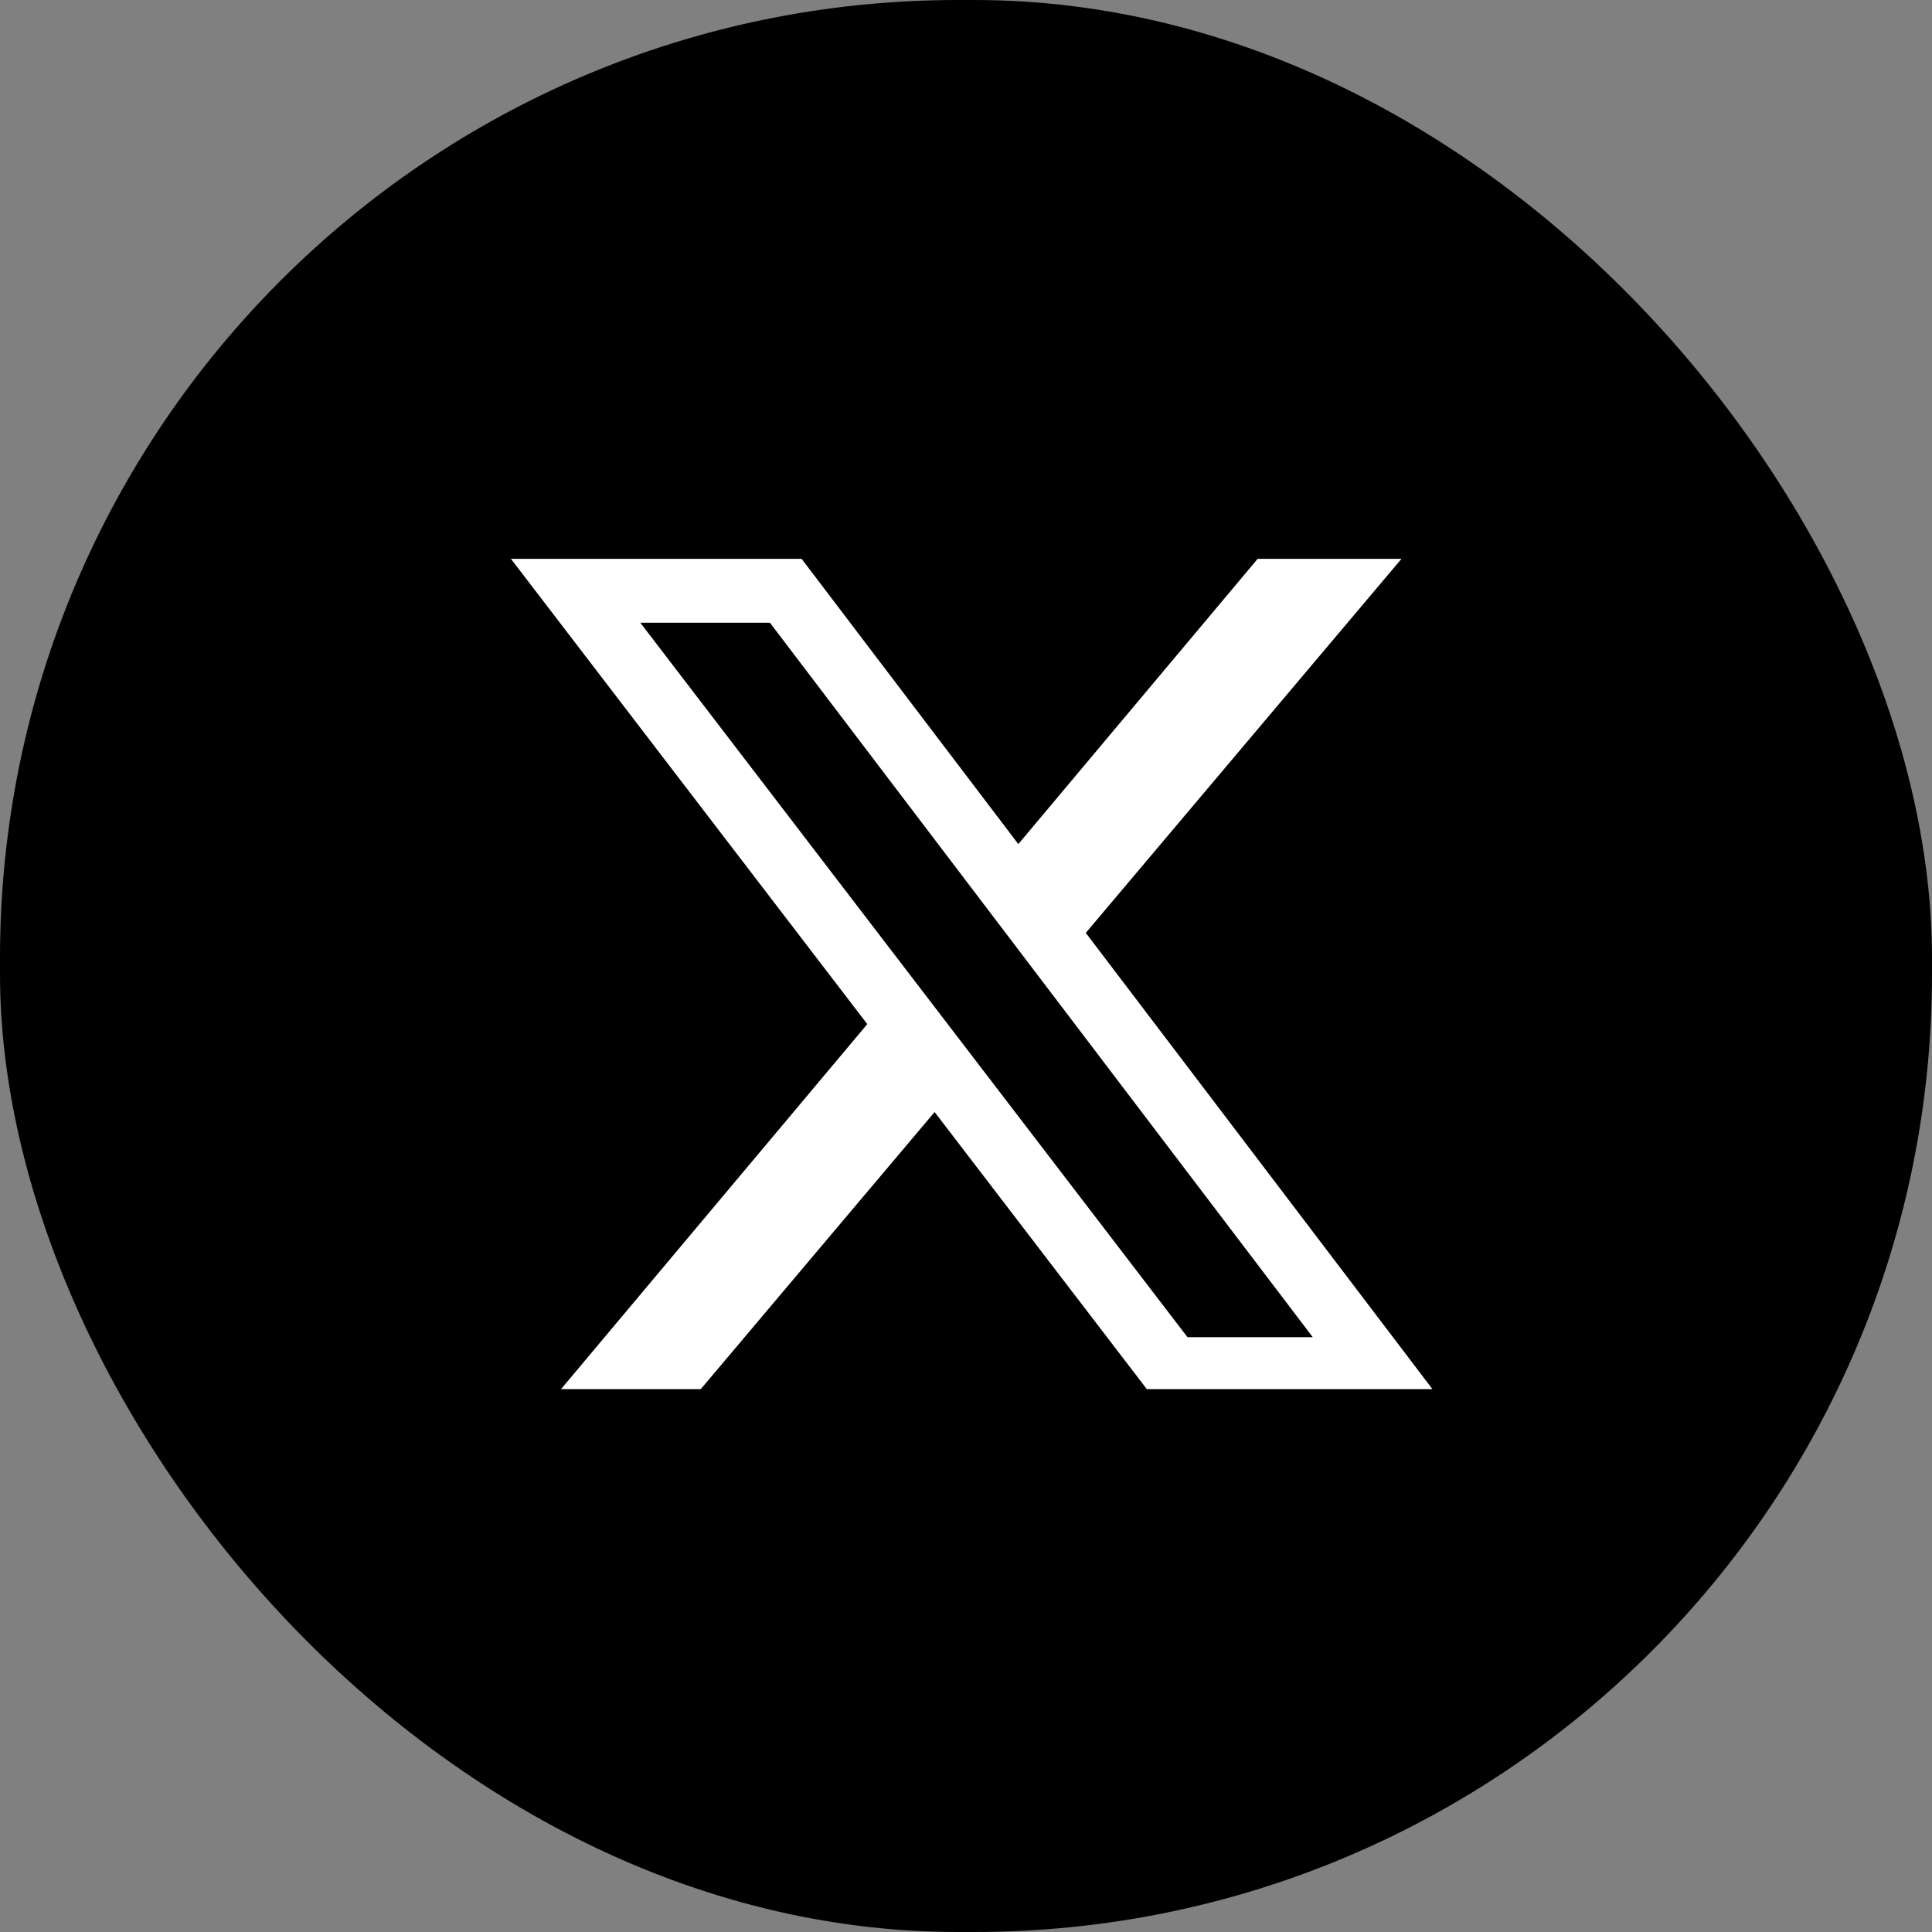
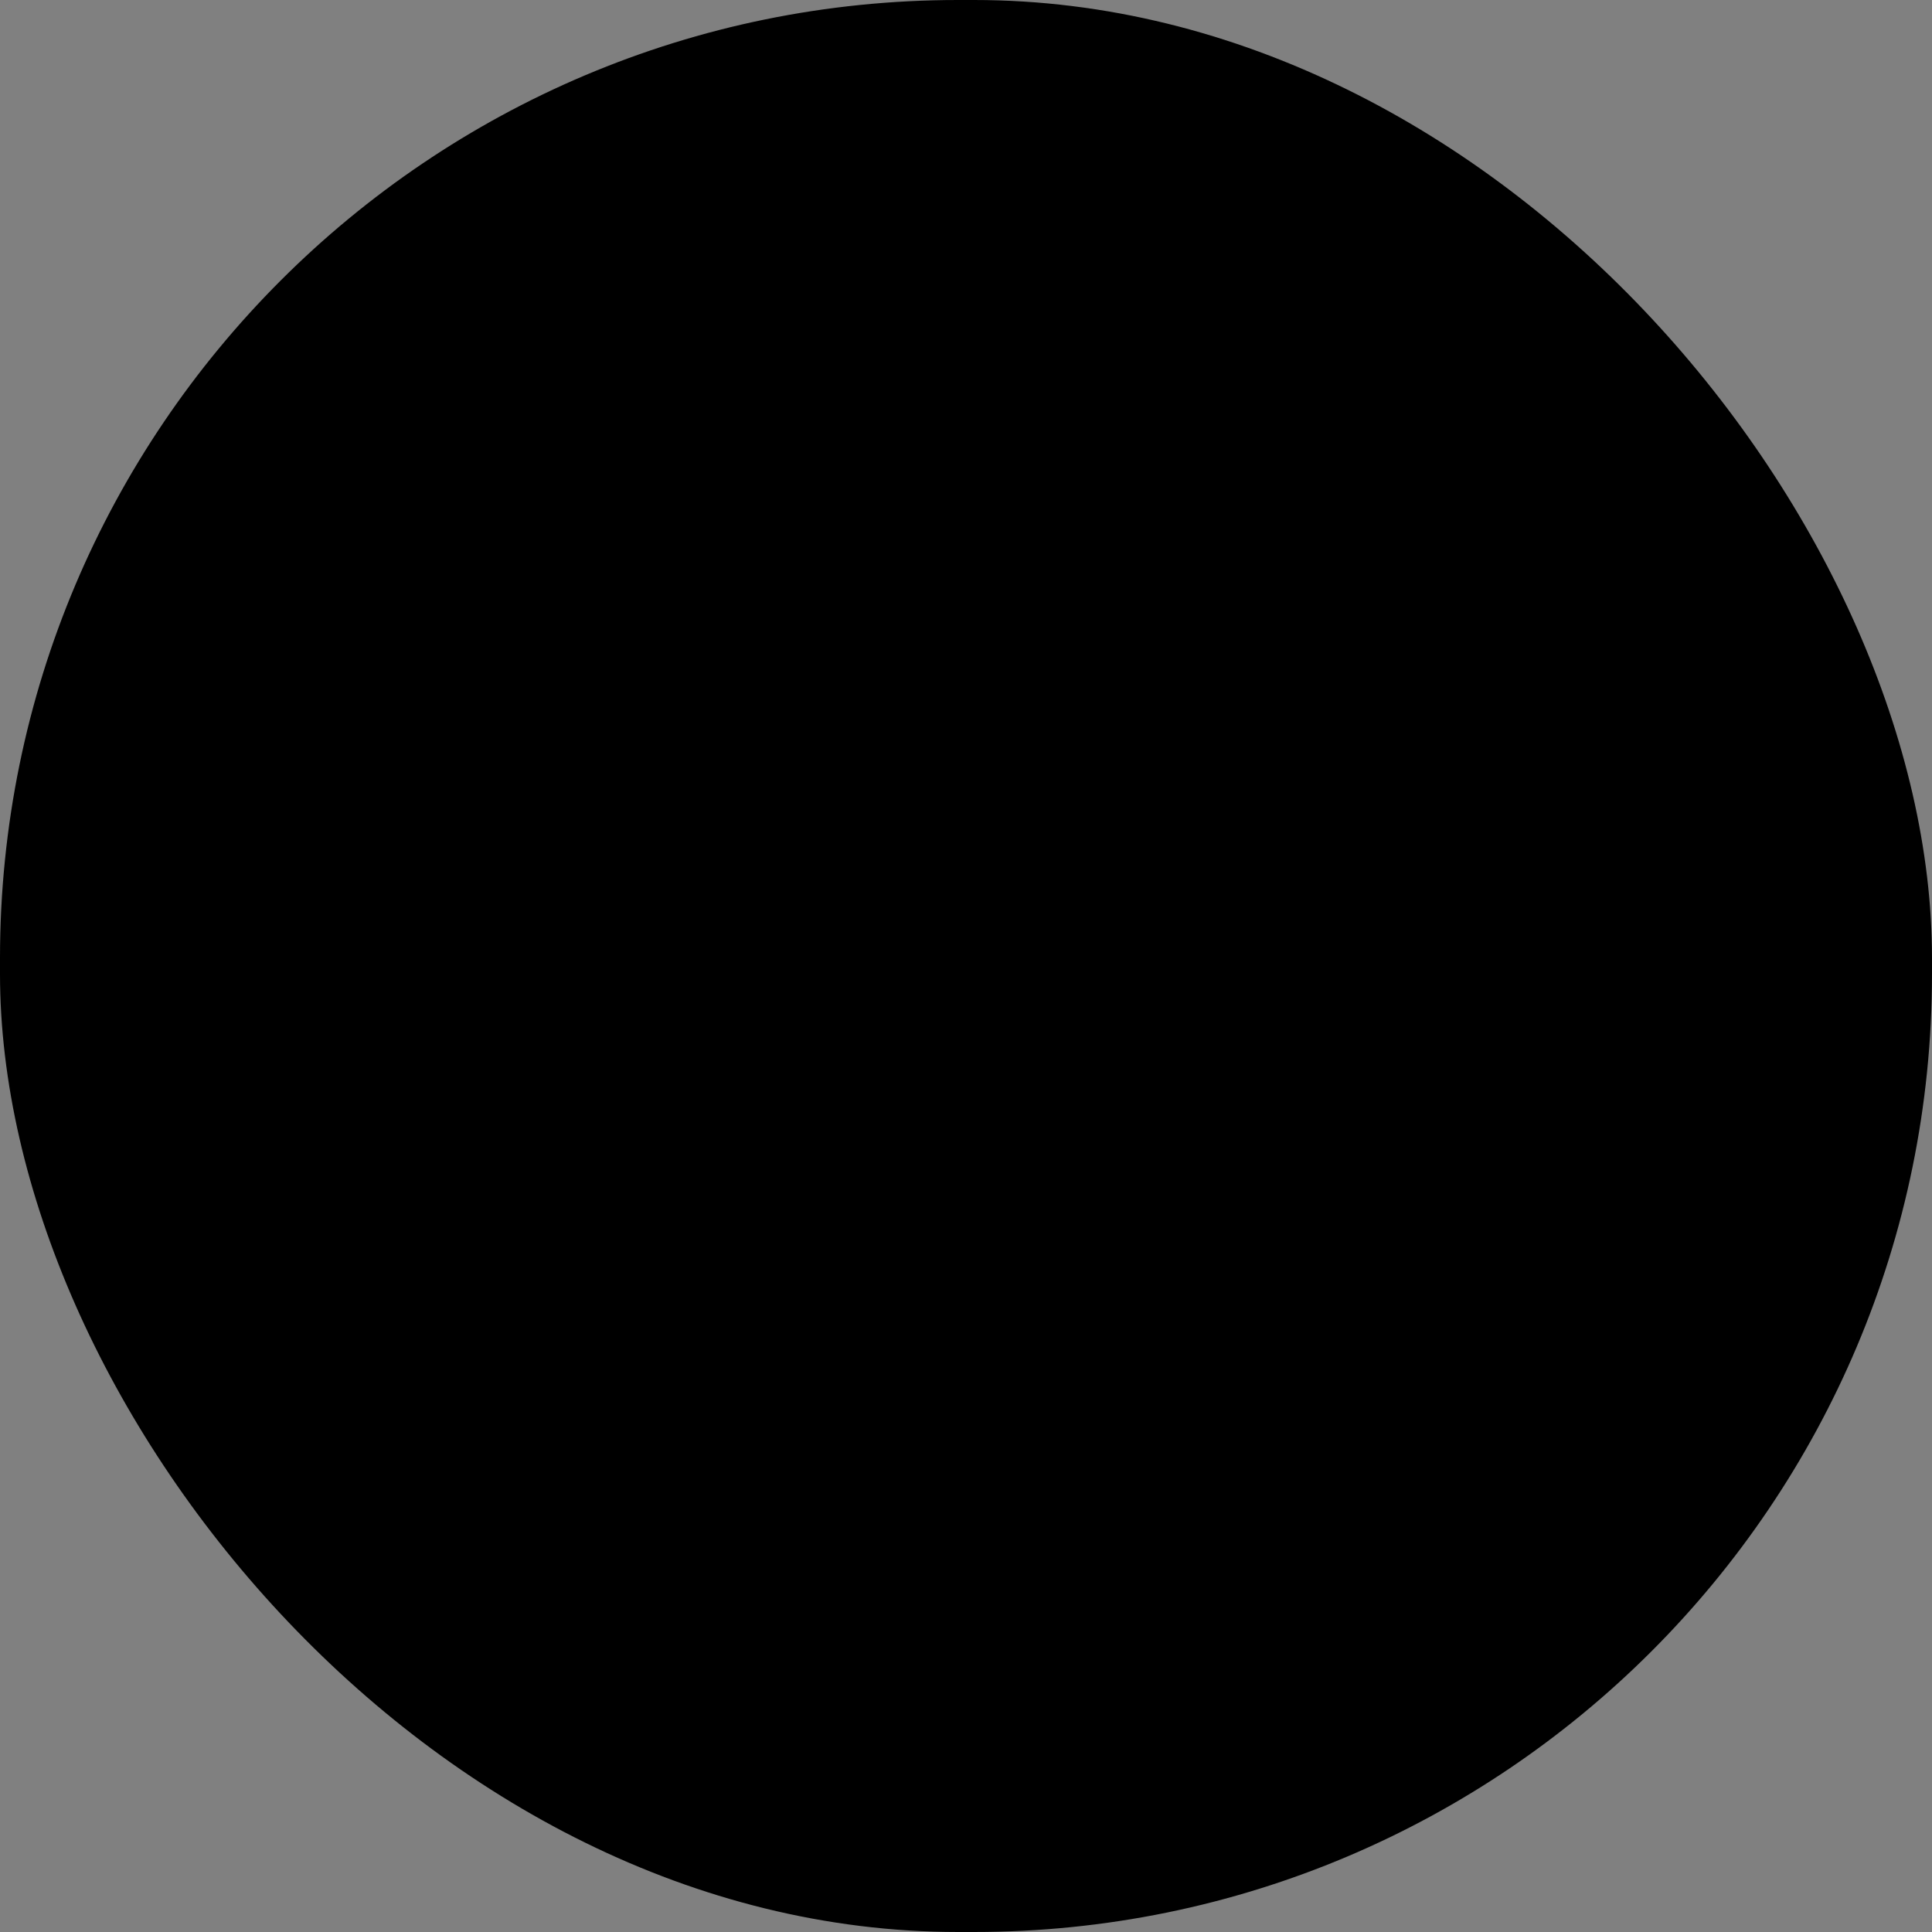
<svg xmlns="http://www.w3.org/2000/svg" width="121" height="121" viewBox="0 0 121 121" fill="none">
  <rect x="0" y="0" width="121" height="121" fill="#808080" stroke="none" />
  <rect width="121" height="121" rx="60" fill="black" />
  <g clip-path="url(#clip0_4291_13005)">
    <path d="M87.772 35L43.257 87.748H34.509L78.766 35H87.772Z" fill="white" />
-     <path d="M86.249 85.748H73.385L36.051 37H49.212L86.249 85.748Z" fill="black" stroke="white" stroke-width="4" />
  </g>
  <defs>
    <clipPath id="clip0_4291_13005">
-       <rect width="58" height="52" fill="white" transform="translate(32 35)" />
-     </clipPath>
+       </clipPath>
  </defs>
</svg>